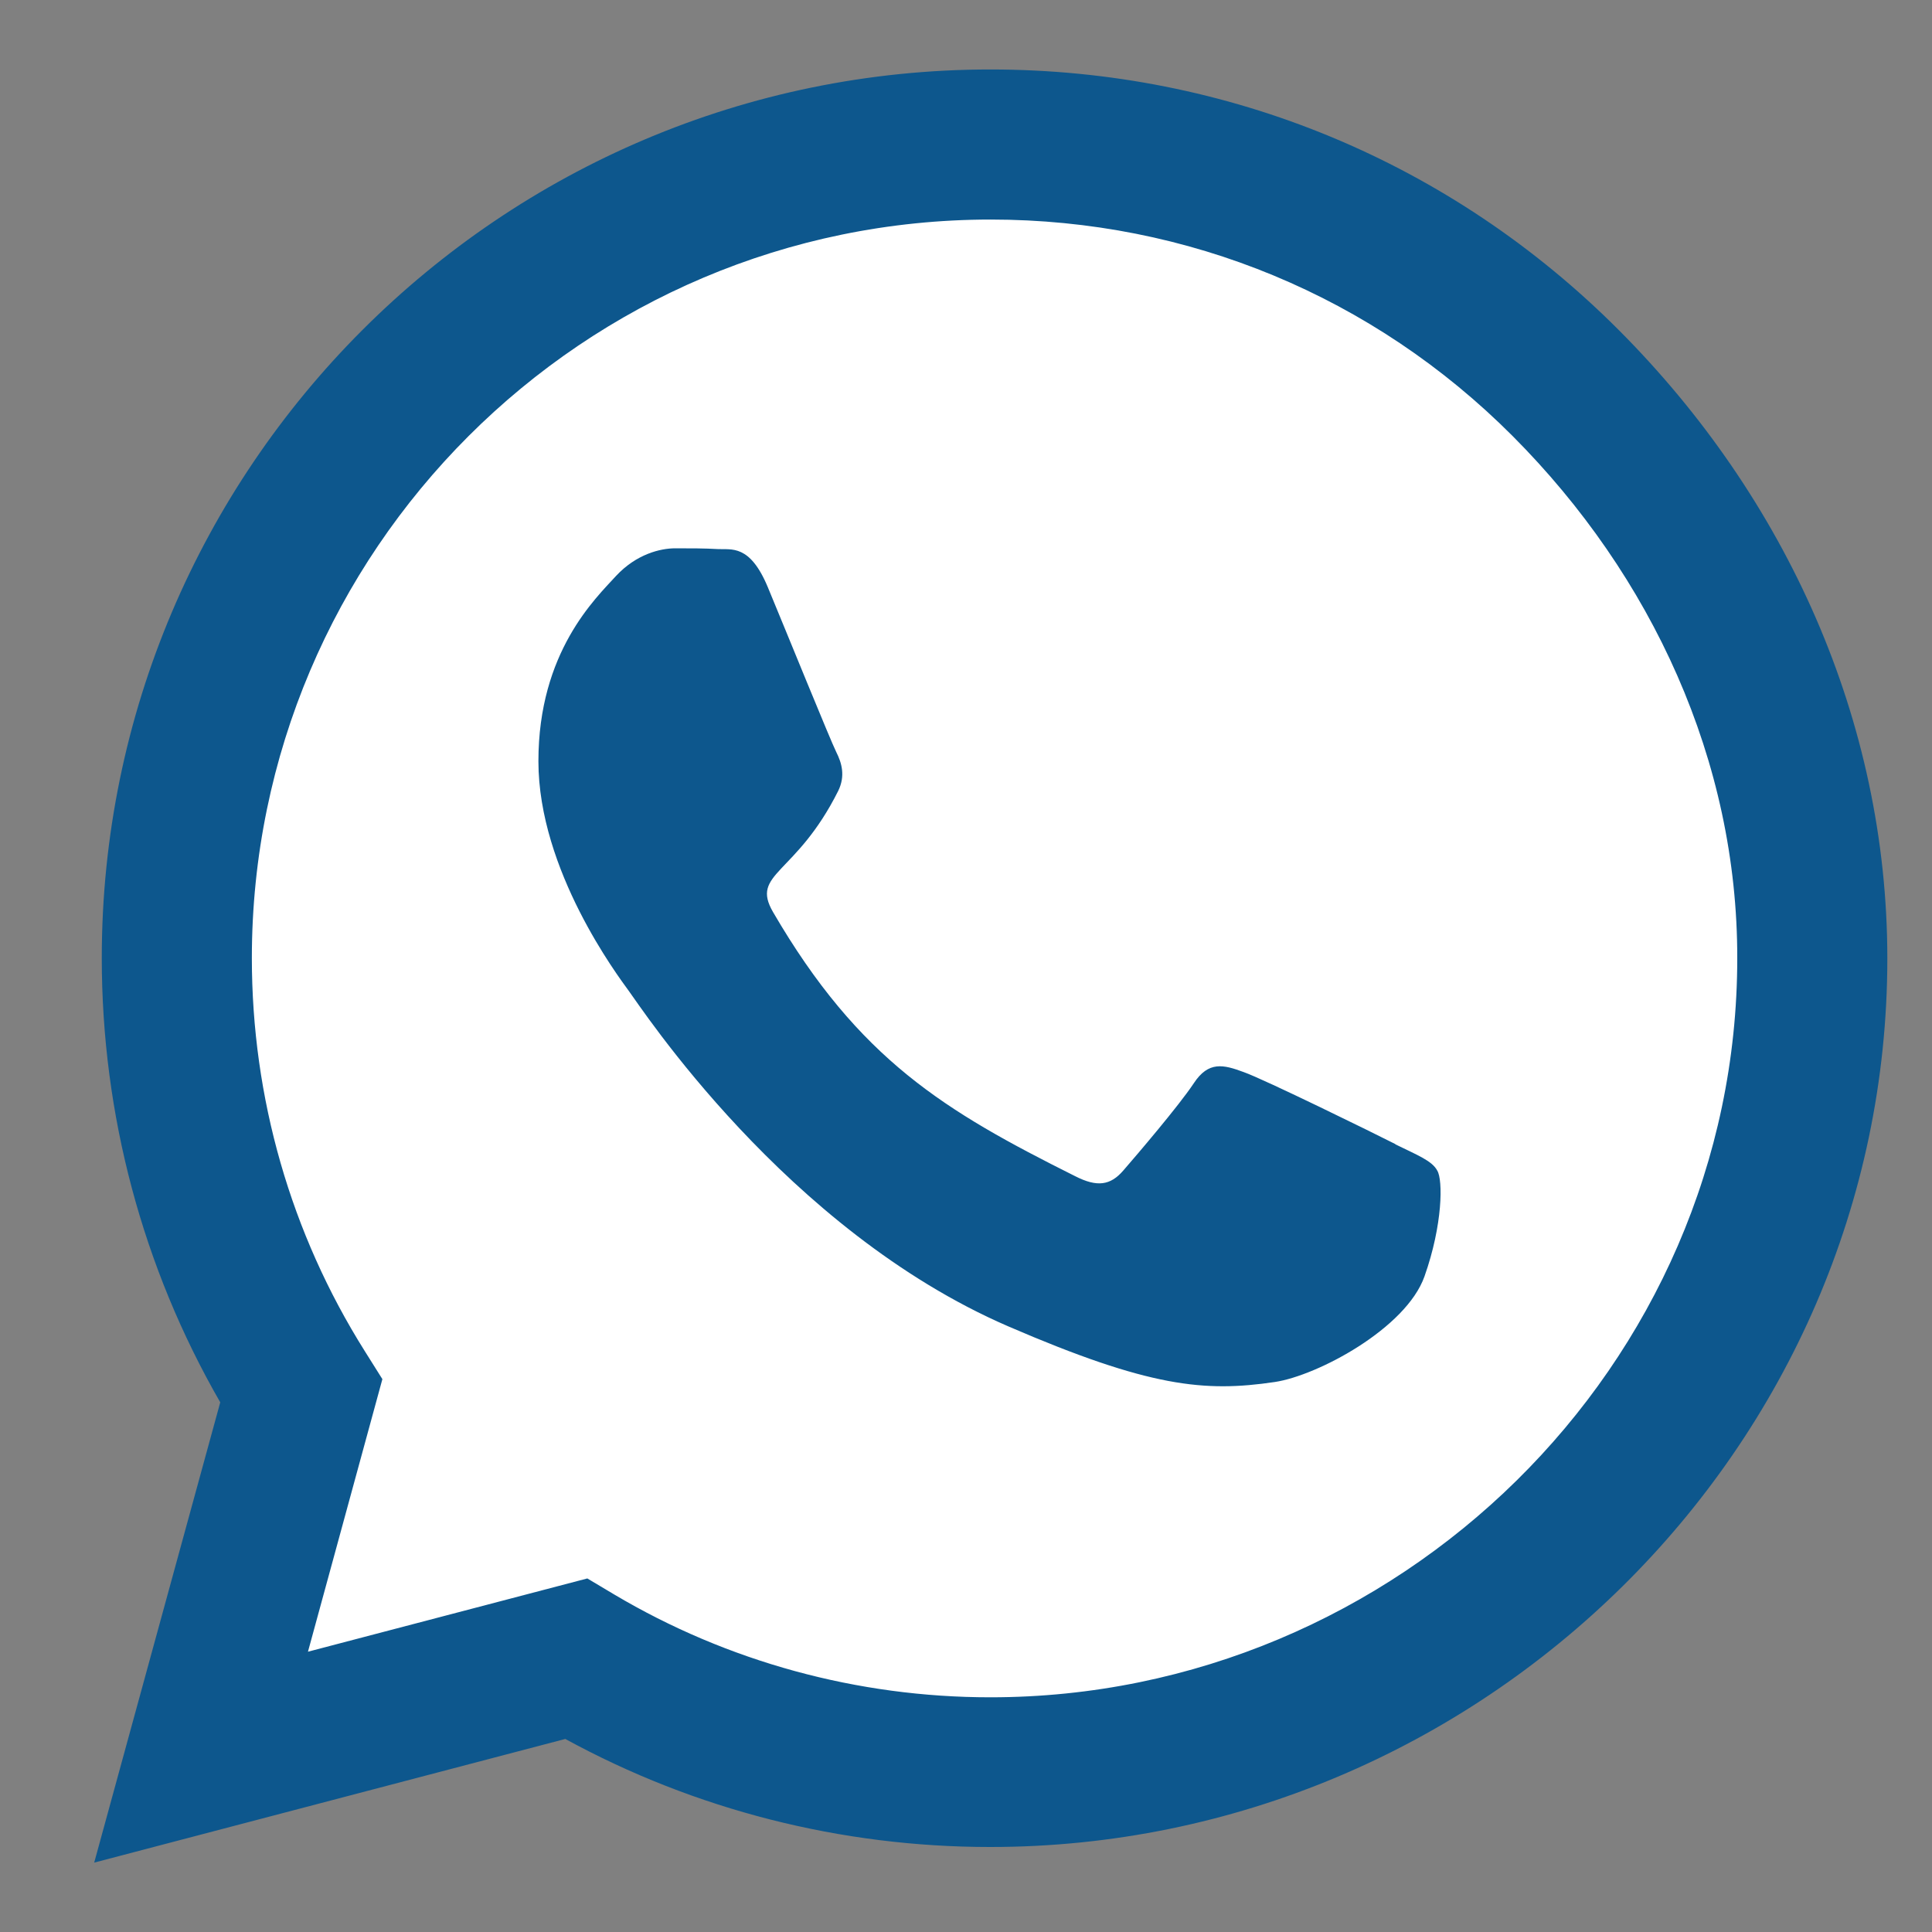
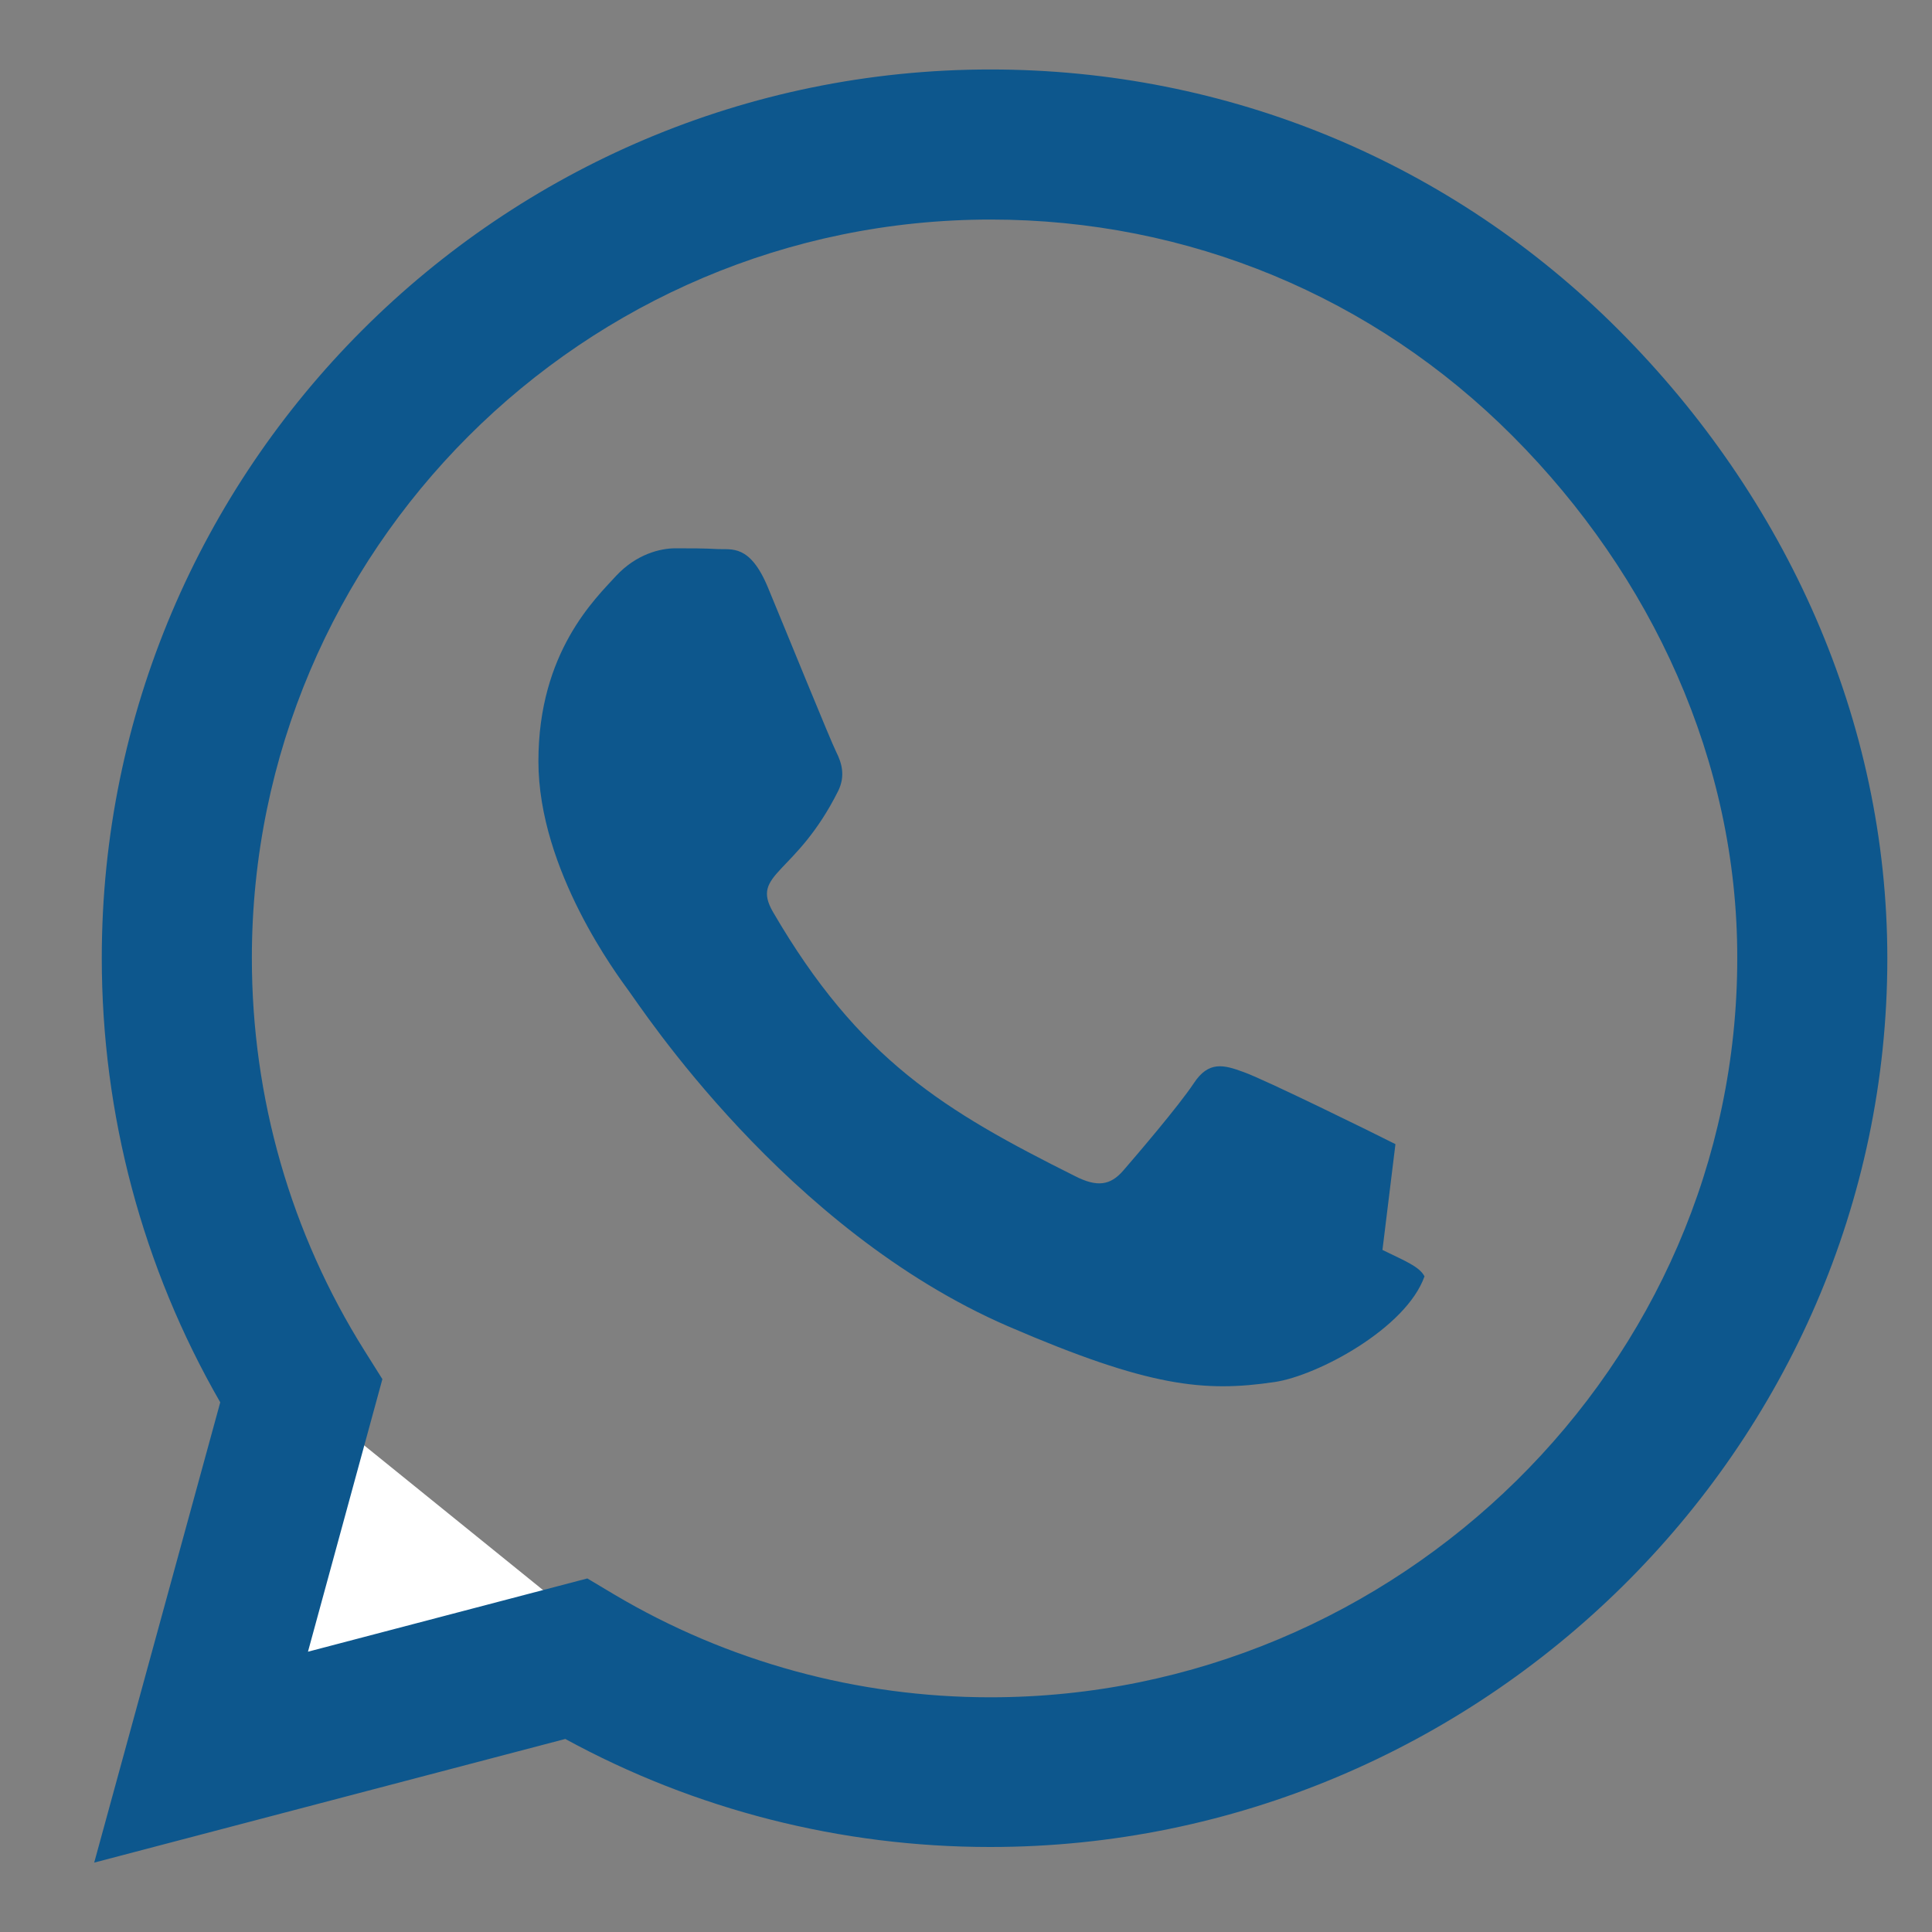
<svg xmlns="http://www.w3.org/2000/svg" id="Livello_1" viewBox="0 0 250 250">
  <rect x="0" y="0" width="250" height="250" fill="#808080" stroke="none" />
  <defs>
    <style>
      .cls-1 {
        fill: #fff;
      }

      .cls-2 {
        fill: #0d578d;
      }
    </style>
  </defs>
  <g>
-     <path class="cls-1" d="M235,123c0,55.78-47.68,101-106.5,101-36.76,0-69.17-17.66-88.31-44.53-11.48-16.12-18.19-35.55-18.19-56.47,0-55.78,47.68-101,106.5-101s106.5,45.22,106.5,101Z" />
    <path class="cls-1" d="M22,230.31l18.19-50.84-18.19,50.84Z" />
    <polygon class="cls-1" points="77.78 211.83 22 230.31 40.19 181.42 77.78 211.83" />
  </g>
-   <path class="cls-2" d="M209.47,42.71c-21.7-21.75-50.6-33.72-81.31-33.72C64.76,8.99,13.17,60.58,13.17,123.97c0,20.25,5.28,40.04,15.33,57.49l-16.31,59.56,60.96-16c16.78,9.17,35.68,13.98,54.95,13.98h.05c63.34,0,116.07-51.58,116.07-114.98,0-30.71-13.05-59.56-34.75-81.31ZM128.15,219.63c-17.19,0-34.03-4.61-48.68-13.31l-3.47-2.07-36.15,9.48,9.63-35.27-2.28-3.63c-9.58-15.23-14.61-32.78-14.61-50.86,0-52.67,42.88-95.56,95.61-95.56,25.53,0,49.51,9.94,67.54,28.02,18.02,18.08,29.11,42.06,29.06,67.59,0,52.72-43.97,95.61-96.64,95.61ZM180.57,148.05c-2.85-1.45-16.99-8.39-19.63-9.32-2.64-.98-4.56-1.45-6.47,1.45-1.92,2.9-7.41,9.32-9.12,11.29-1.66,1.92-3.37,2.18-6.22.73-16.88-8.44-27.97-15.07-39.1-34.18-2.95-5.08,2.95-4.71,8.44-15.69.93-1.92.47-3.57-.26-5.02s-6.47-15.59-8.86-21.34c-2.33-5.59-4.71-4.82-6.47-4.92-1.66-.1-3.57-.1-5.49-.1s-5.02.73-7.67,3.57c-2.64,2.9-10.05,9.84-10.05,23.98s10.31,27.81,11.7,29.73c1.45,1.92,20.25,30.92,49.1,43.4,18.23,7.87,25.38,8.55,34.49,7.2,5.54-.83,16.99-6.94,19.37-13.67s2.38-12.48,1.66-13.67c-.67-1.29-2.59-2.02-5.44-3.42Z" />
+   <path class="cls-2" d="M209.47,42.71c-21.7-21.75-50.6-33.72-81.31-33.72C64.76,8.99,13.17,60.58,13.17,123.97c0,20.25,5.28,40.04,15.33,57.49l-16.31,59.56,60.96-16c16.78,9.17,35.68,13.98,54.95,13.98h.05c63.34,0,116.07-51.58,116.07-114.98,0-30.71-13.05-59.56-34.75-81.31ZM128.15,219.63c-17.19,0-34.03-4.61-48.68-13.31l-3.47-2.07-36.15,9.48,9.63-35.27-2.28-3.63c-9.58-15.23-14.61-32.78-14.61-50.86,0-52.67,42.88-95.56,95.61-95.56,25.53,0,49.51,9.94,67.54,28.02,18.02,18.08,29.11,42.06,29.06,67.59,0,52.72-43.97,95.61-96.64,95.61ZM180.57,148.05c-2.85-1.45-16.99-8.39-19.63-9.32-2.64-.98-4.56-1.45-6.47,1.45-1.92,2.9-7.41,9.32-9.12,11.29-1.66,1.92-3.37,2.18-6.22.73-16.88-8.44-27.97-15.07-39.1-34.18-2.95-5.08,2.95-4.71,8.44-15.69.93-1.92.47-3.57-.26-5.02s-6.47-15.59-8.86-21.34c-2.33-5.59-4.71-4.82-6.47-4.92-1.66-.1-3.57-.1-5.49-.1s-5.02.73-7.67,3.57c-2.64,2.9-10.05,9.84-10.05,23.98s10.31,27.81,11.7,29.73c1.45,1.92,20.25,30.92,49.1,43.4,18.23,7.87,25.38,8.55,34.49,7.2,5.54-.83,16.99-6.94,19.37-13.67c-.67-1.29-2.59-2.02-5.44-3.42Z" />
</svg>